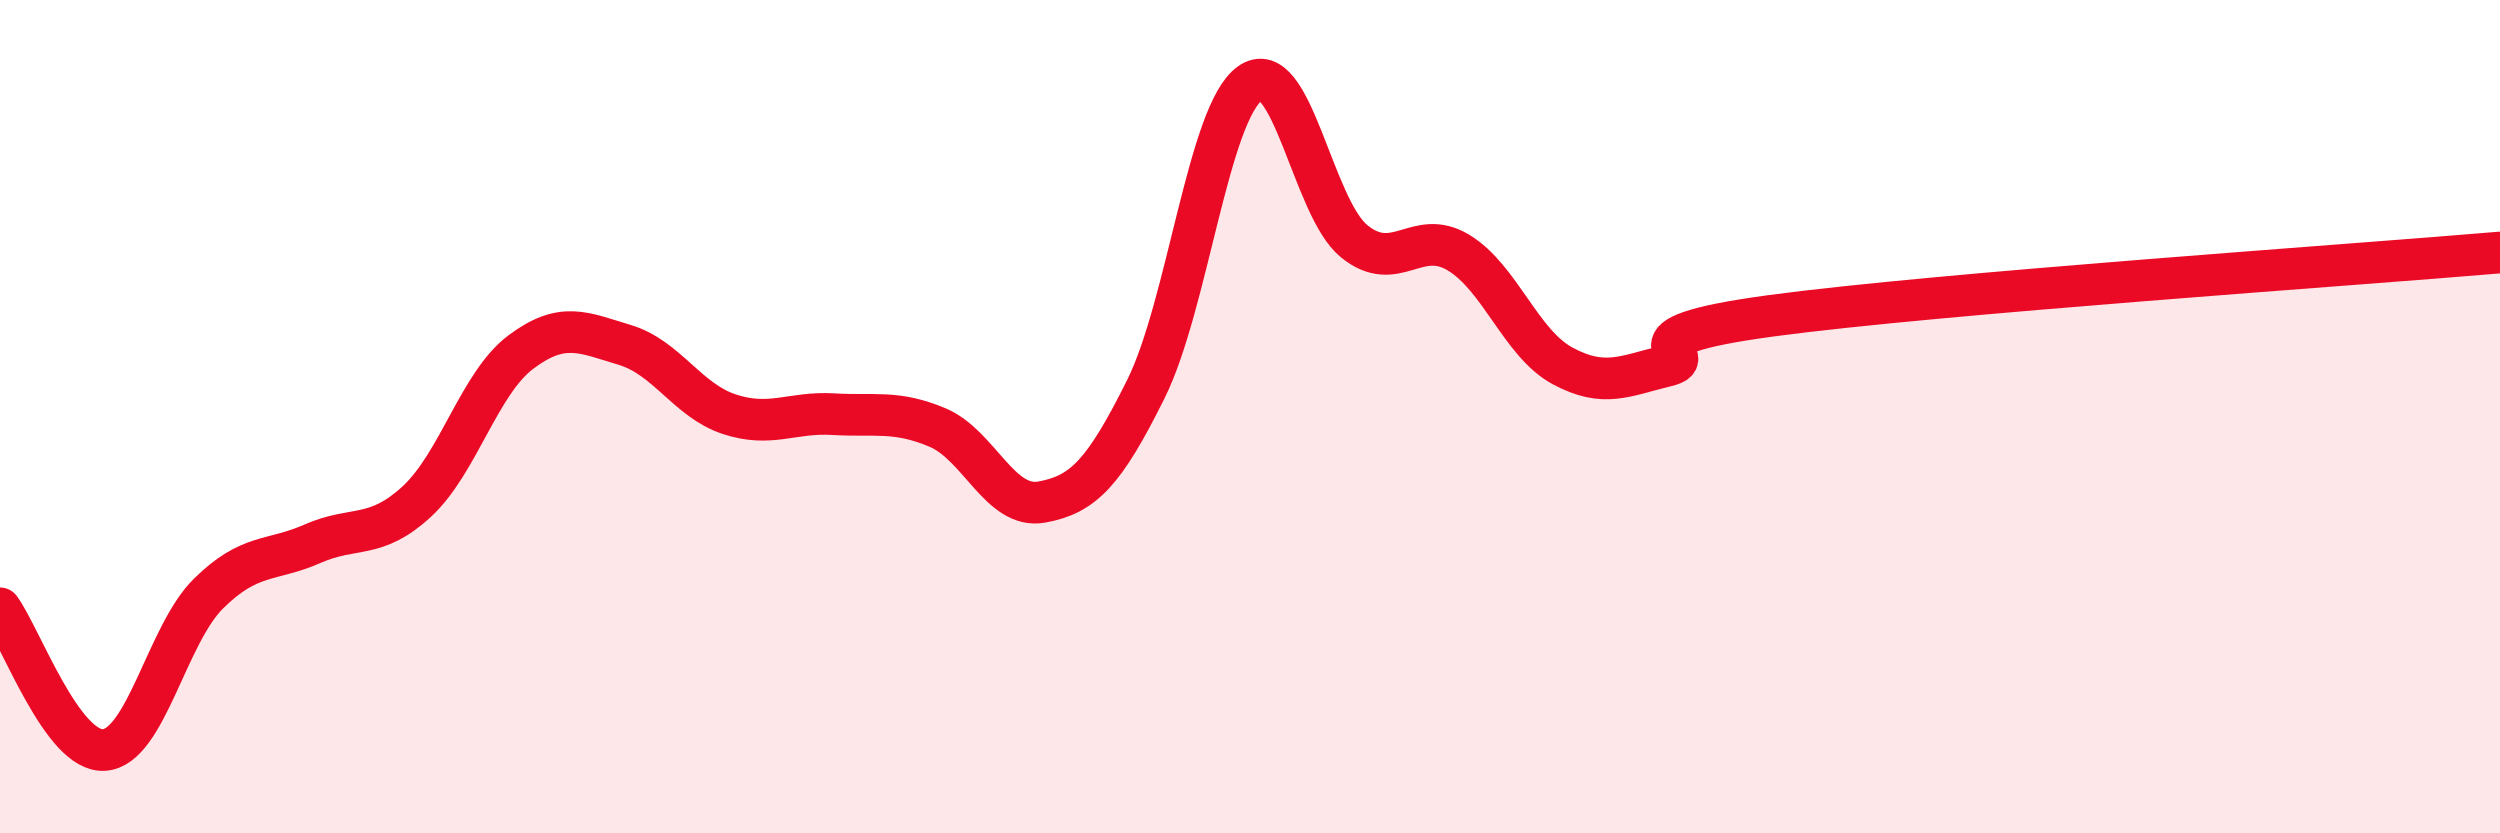
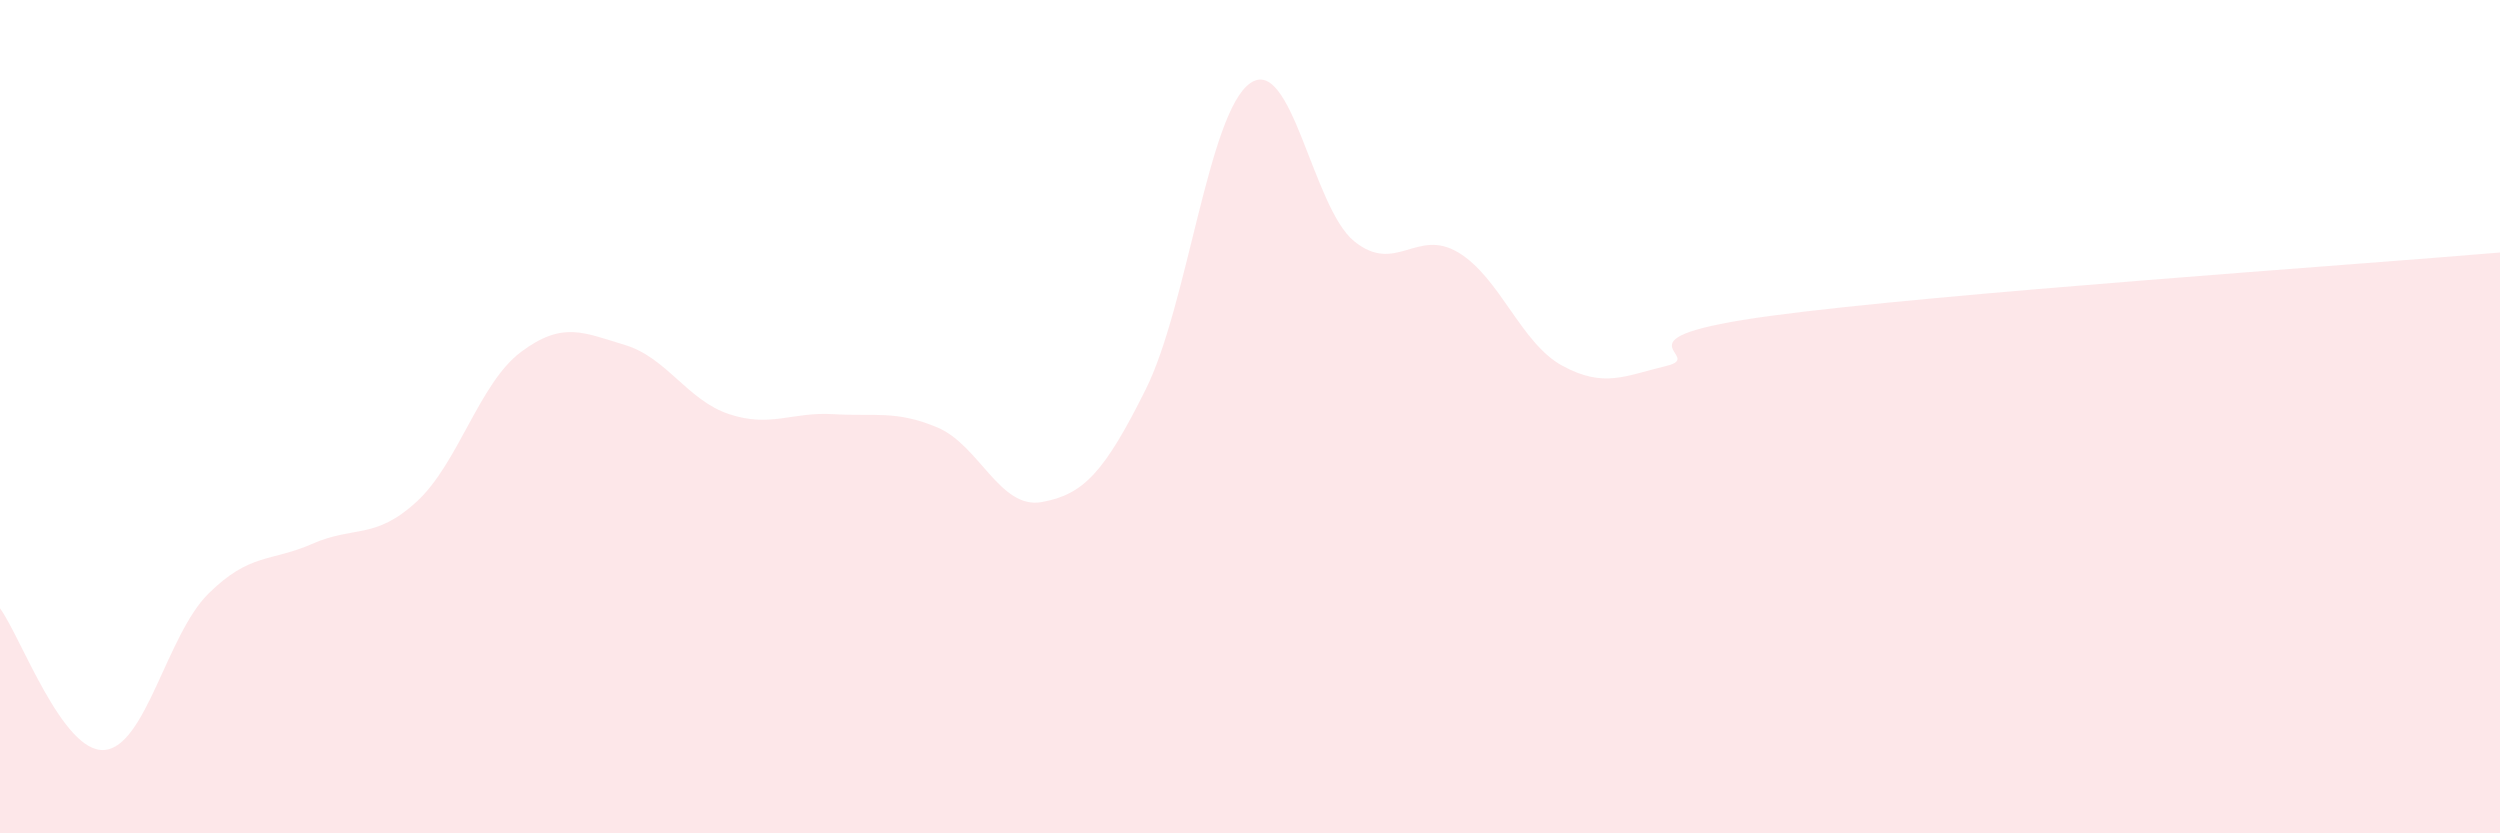
<svg xmlns="http://www.w3.org/2000/svg" width="60" height="20" viewBox="0 0 60 20">
  <path d="M 0,14.6 C 0.5,15.28 1.5,18.07 2.5,18 C 3.5,17.93 4,15.24 5,14.25 C 6,13.26 6.5,13.49 7.5,13.05 C 8.5,12.61 9,12.96 10,12.04 C 11,11.12 11.5,9.2 12.5,8.45 C 13.5,7.7 14,7.98 15,8.28 C 16,8.58 16.5,9.61 17.5,9.94 C 18.5,10.27 19,9.88 20,9.94 C 21,10 21.5,9.84 22.5,10.26 C 23.5,10.68 24,12.23 25,12.05 C 26,11.87 26.5,11.35 27.5,9.34 C 28.5,7.33 29,2.71 30,2 C 31,1.29 31.5,4.98 32.5,5.79 C 33.5,6.6 34,5.46 35,6.06 C 36,6.66 36.5,8.24 37.5,8.78 C 38.5,9.32 39,9.02 40,8.78 C 41,8.54 38.5,8.12 42.5,7.58 C 46.5,7.04 56.5,6.36 60,6.06L60 20L0 20Z" fill="#EB0A25" opacity="0.1" stroke-linecap="round" stroke-linejoin="round" />
-   <path d="M 0,14.6 C 0.5,15.28 1.5,18.07 2.5,18 C 3.5,17.93 4,15.24 5,14.25 C 6,13.26 6.5,13.49 7.5,13.05 C 8.5,12.61 9,12.96 10,12.04 C 11,11.12 11.5,9.2 12.5,8.45 C 13.5,7.7 14,7.98 15,8.28 C 16,8.58 16.5,9.61 17.5,9.94 C 18.5,10.27 19,9.88 20,9.94 C 21,10 21.5,9.84 22.5,10.26 C 23.5,10.68 24,12.23 25,12.05 C 26,11.87 26.5,11.35 27.5,9.34 C 28.5,7.33 29,2.71 30,2 C 31,1.29 31.5,4.98 32.5,5.79 C 33.5,6.6 34,5.46 35,6.06 C 36,6.66 36.5,8.24 37.5,8.78 C 38.5,9.32 39,9.02 40,8.78 C 41,8.54 38.5,8.12 42.5,7.58 C 46.5,7.04 56.5,6.36 60,6.06" stroke="#EB0A25" stroke-width="1" fill="none" stroke-linecap="round" stroke-linejoin="round" />
</svg>